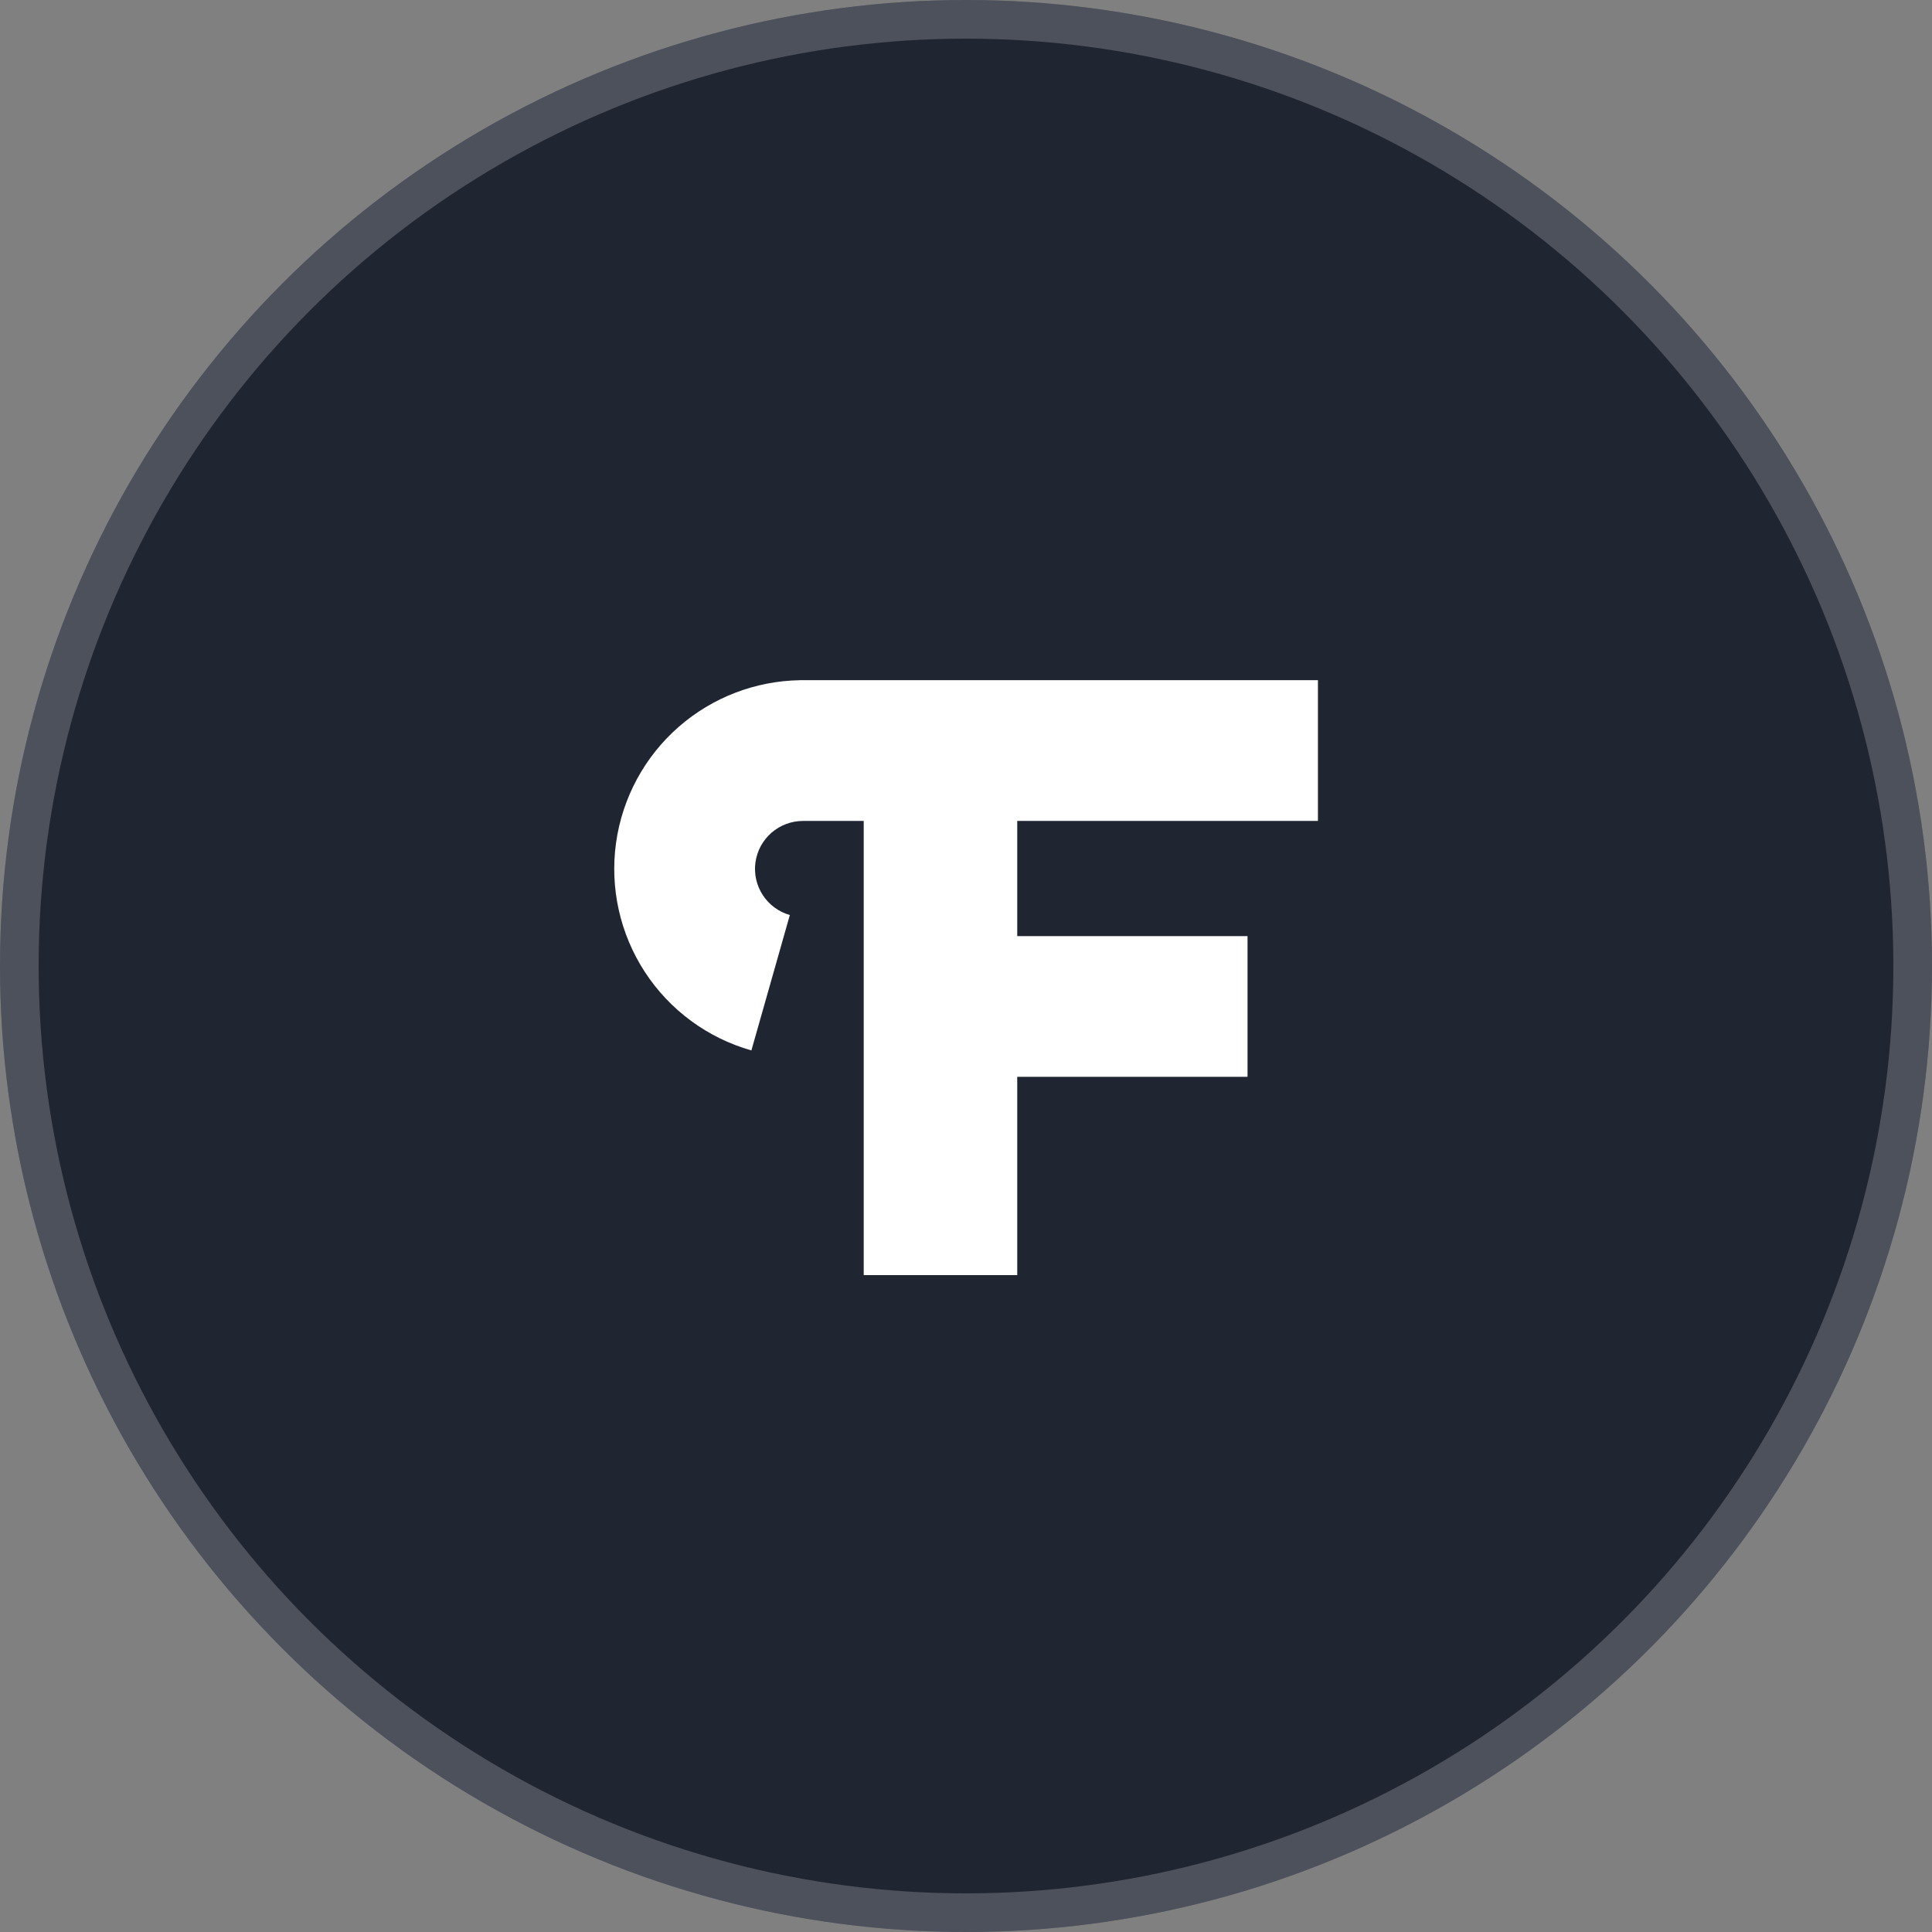
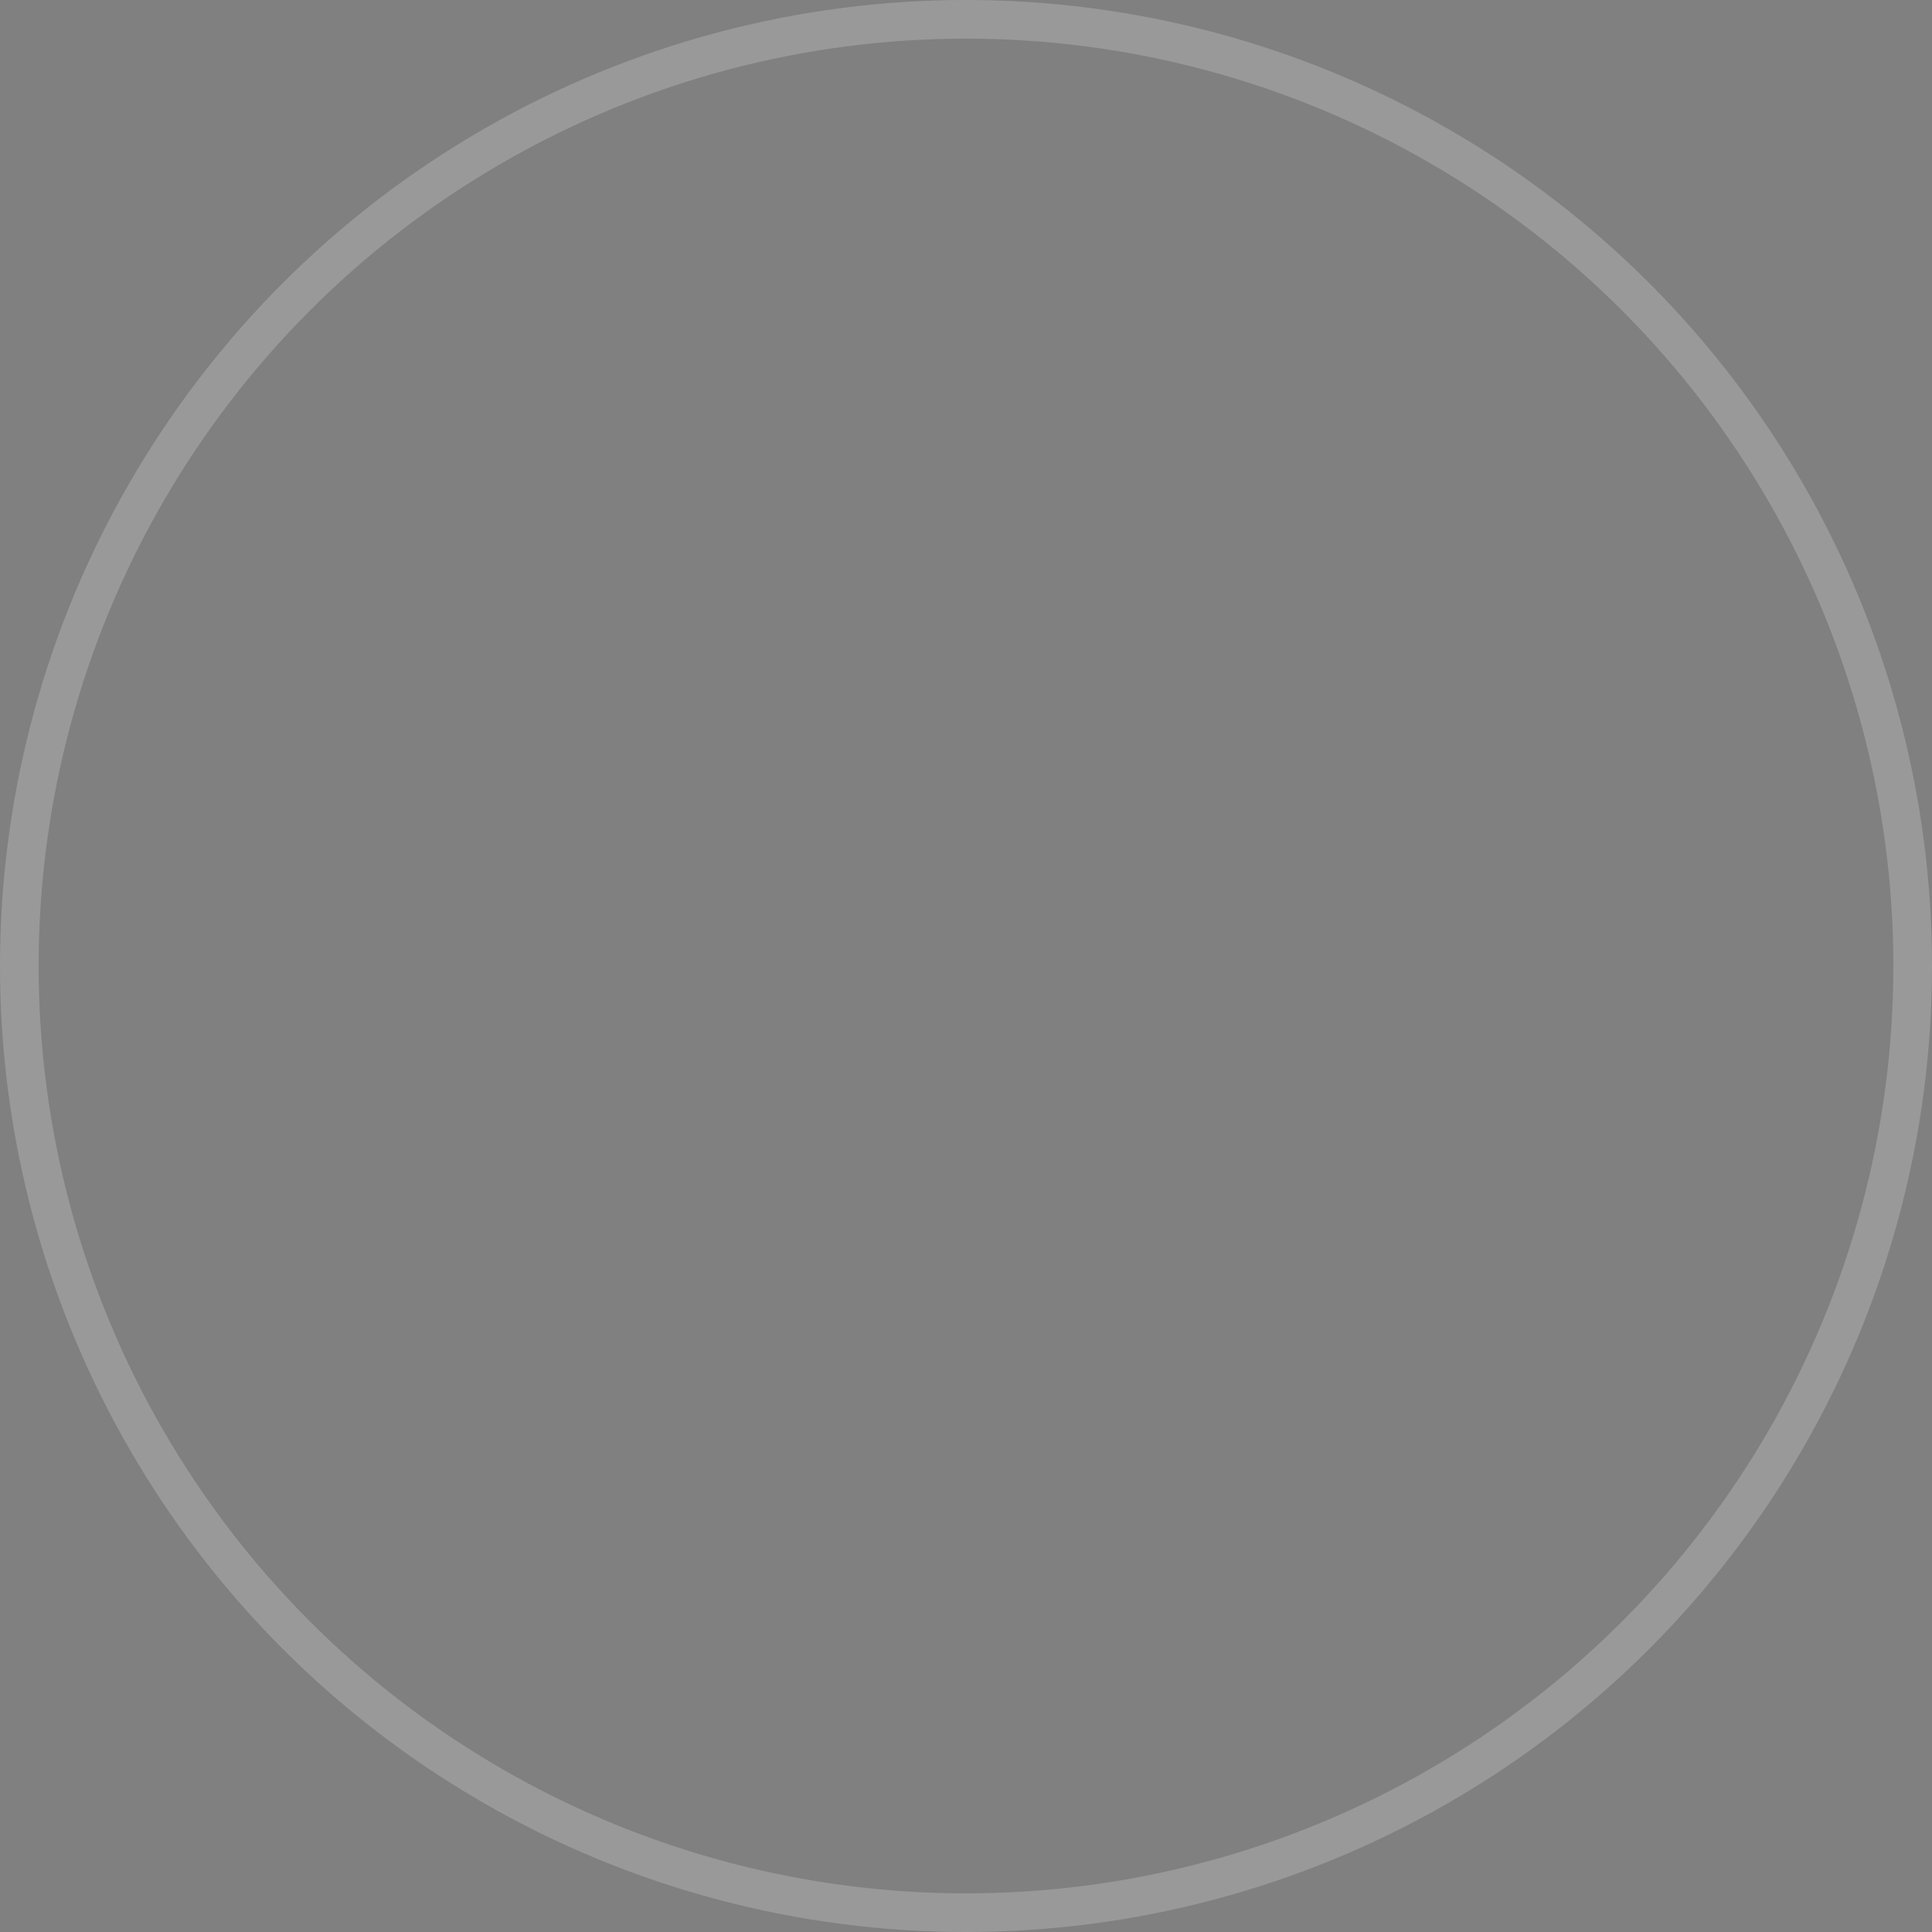
<svg xmlns="http://www.w3.org/2000/svg" width="50" height="50" viewBox="0 0 50 50" fill="none">
  <rect x="0" y="0" width="50" height="50" fill="#808080" stroke="none" />
-   <circle cx="25" cy="25" r="25" fill="#202532" />
  <circle cx="25" cy="25" r="24.5" stroke="white" stroke-opacity="0.2" />
-   <path fill-rule="evenodd" clip-rule="evenodd" d="M20.77 17.603C20.773 17.603 20.777 17.603 20.78 17.603V17.603H22.353H26.326H34.108V21.245L26.326 21.245V24.226L32.286 24.226V27.868L26.326 27.868V33H22.353V27.868H22.353V24.226H22.353V21.245H20.78V21.246C20.481 21.246 20.192 21.355 19.966 21.551C19.74 21.748 19.593 22.019 19.551 22.316C19.51 22.613 19.577 22.914 19.741 23.165C19.904 23.416 20.153 23.599 20.441 23.681L19.446 27.185C18.312 26.863 17.333 26.142 16.689 25.155C16.046 24.168 15.781 22.981 15.943 21.814C16.106 20.646 16.685 19.577 17.574 18.803C18.442 18.048 19.549 17.623 20.698 17.604V17.603H20.77Z" fill="white" />
</svg>